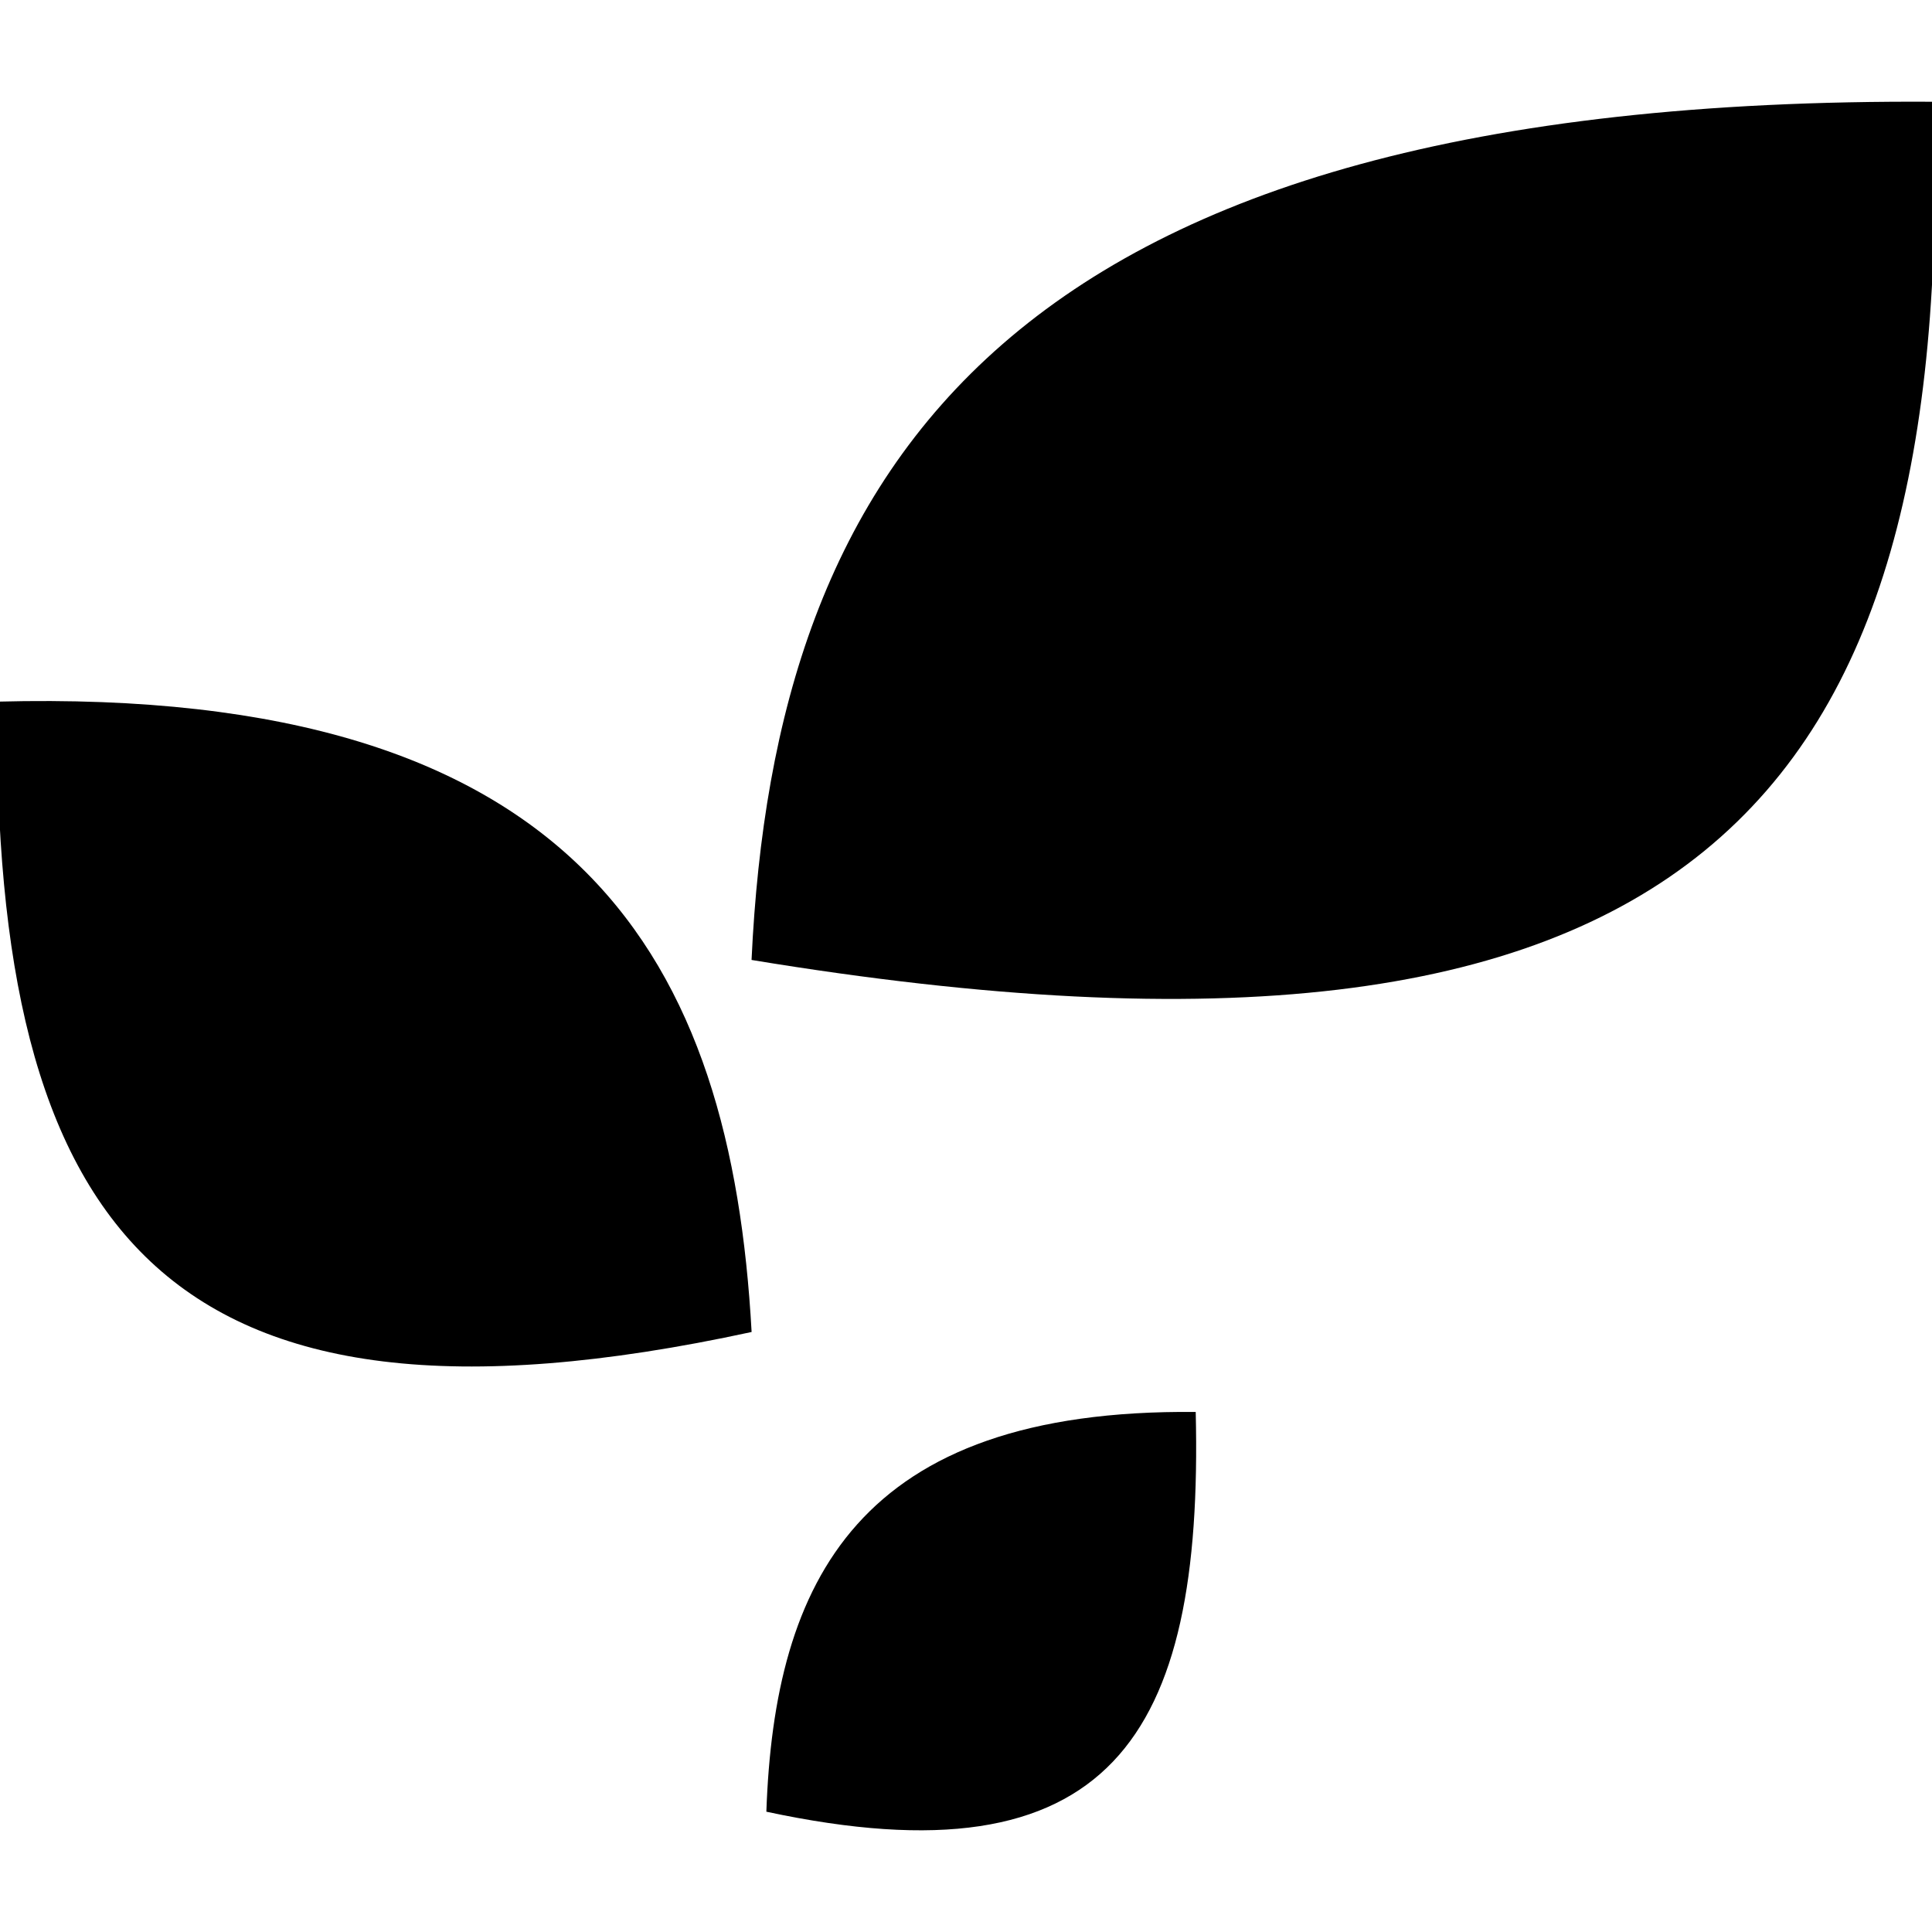
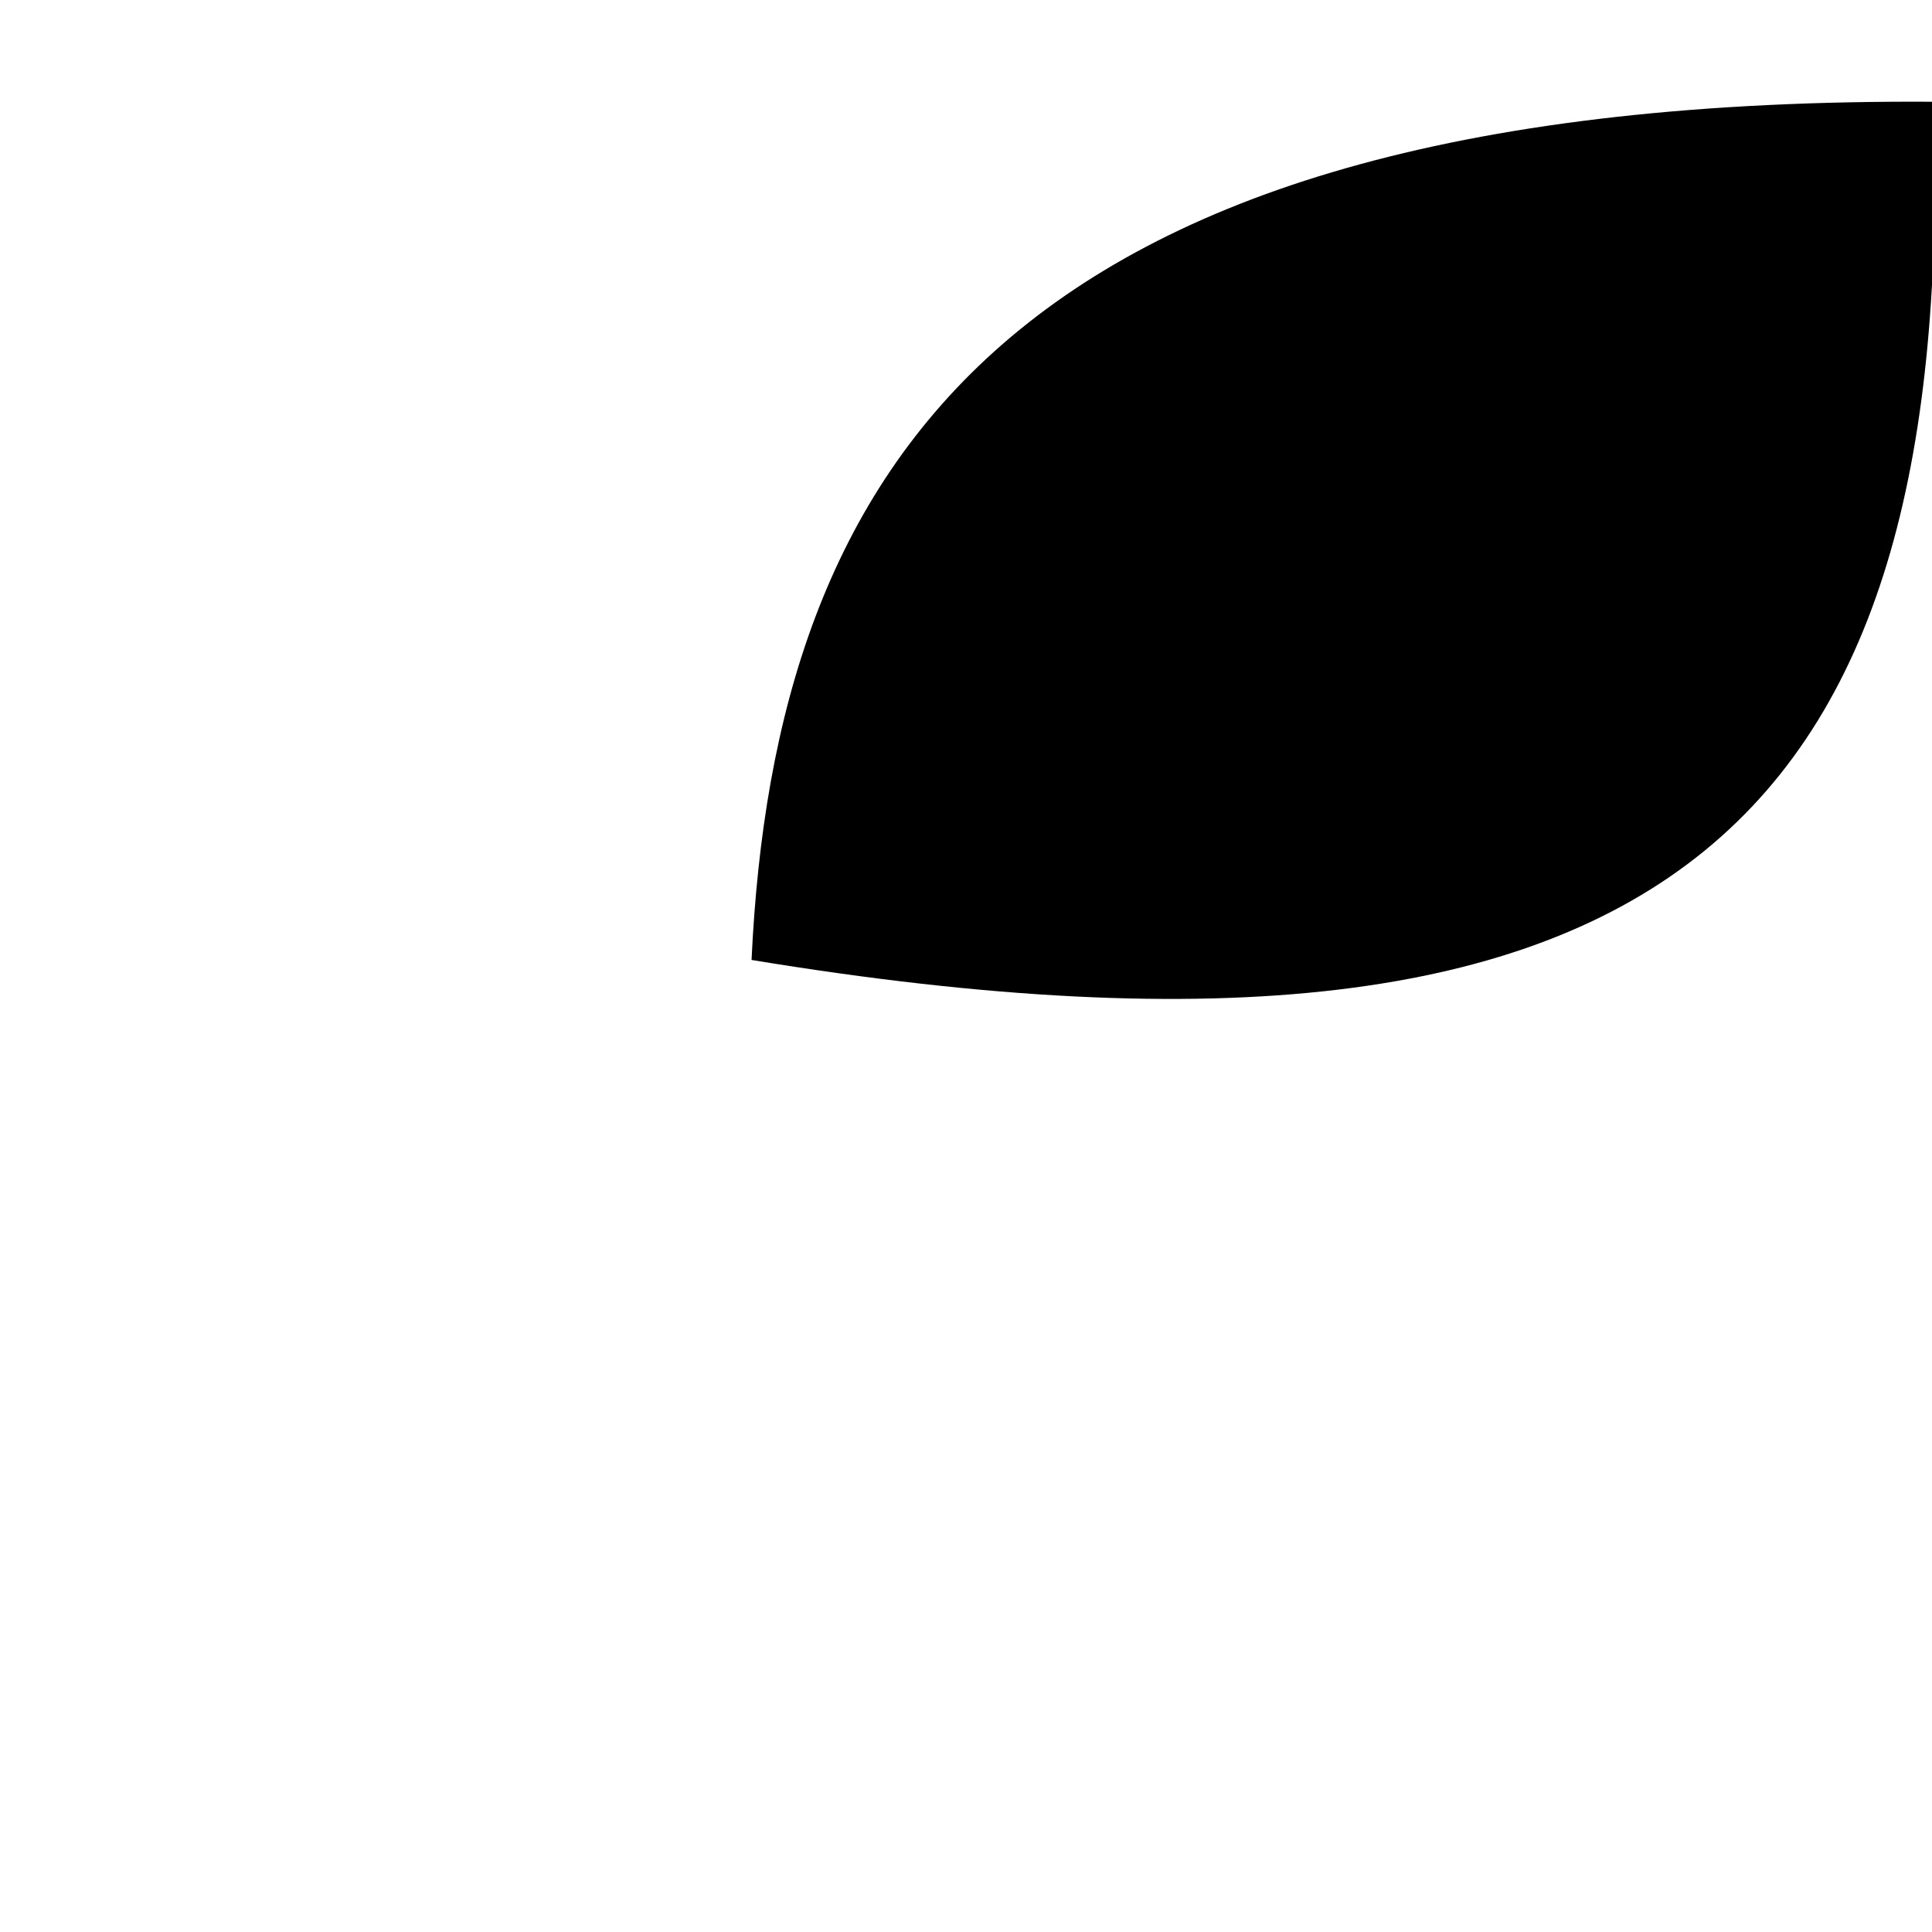
<svg xmlns="http://www.w3.org/2000/svg" version="1.1" id="Calque_1" x="0px" y="0px" viewBox="0 0 30 30" style="enable-background:new 0 0 30 30;" xml:space="preserve">
  <g>
    <path d="M30.03,1.58C15.588,1.494,12.028,7.258,11.67,14.906C26.344,17.327,30.336,12.407,30.03,1.58z" />
-     <path d="M-0.045,10.895c-0.063,8.136,2.509,11.784,11.716,9.788C11.354,14.944,9.044,10.657-0.045,10.895z" />
-     <path d="M11.9,28.132c5.342,1.145,6.788-1.15,6.667-6.207C13.315,21.872,12.024,24.562,11.9,28.132z" />
  </g>
</svg>